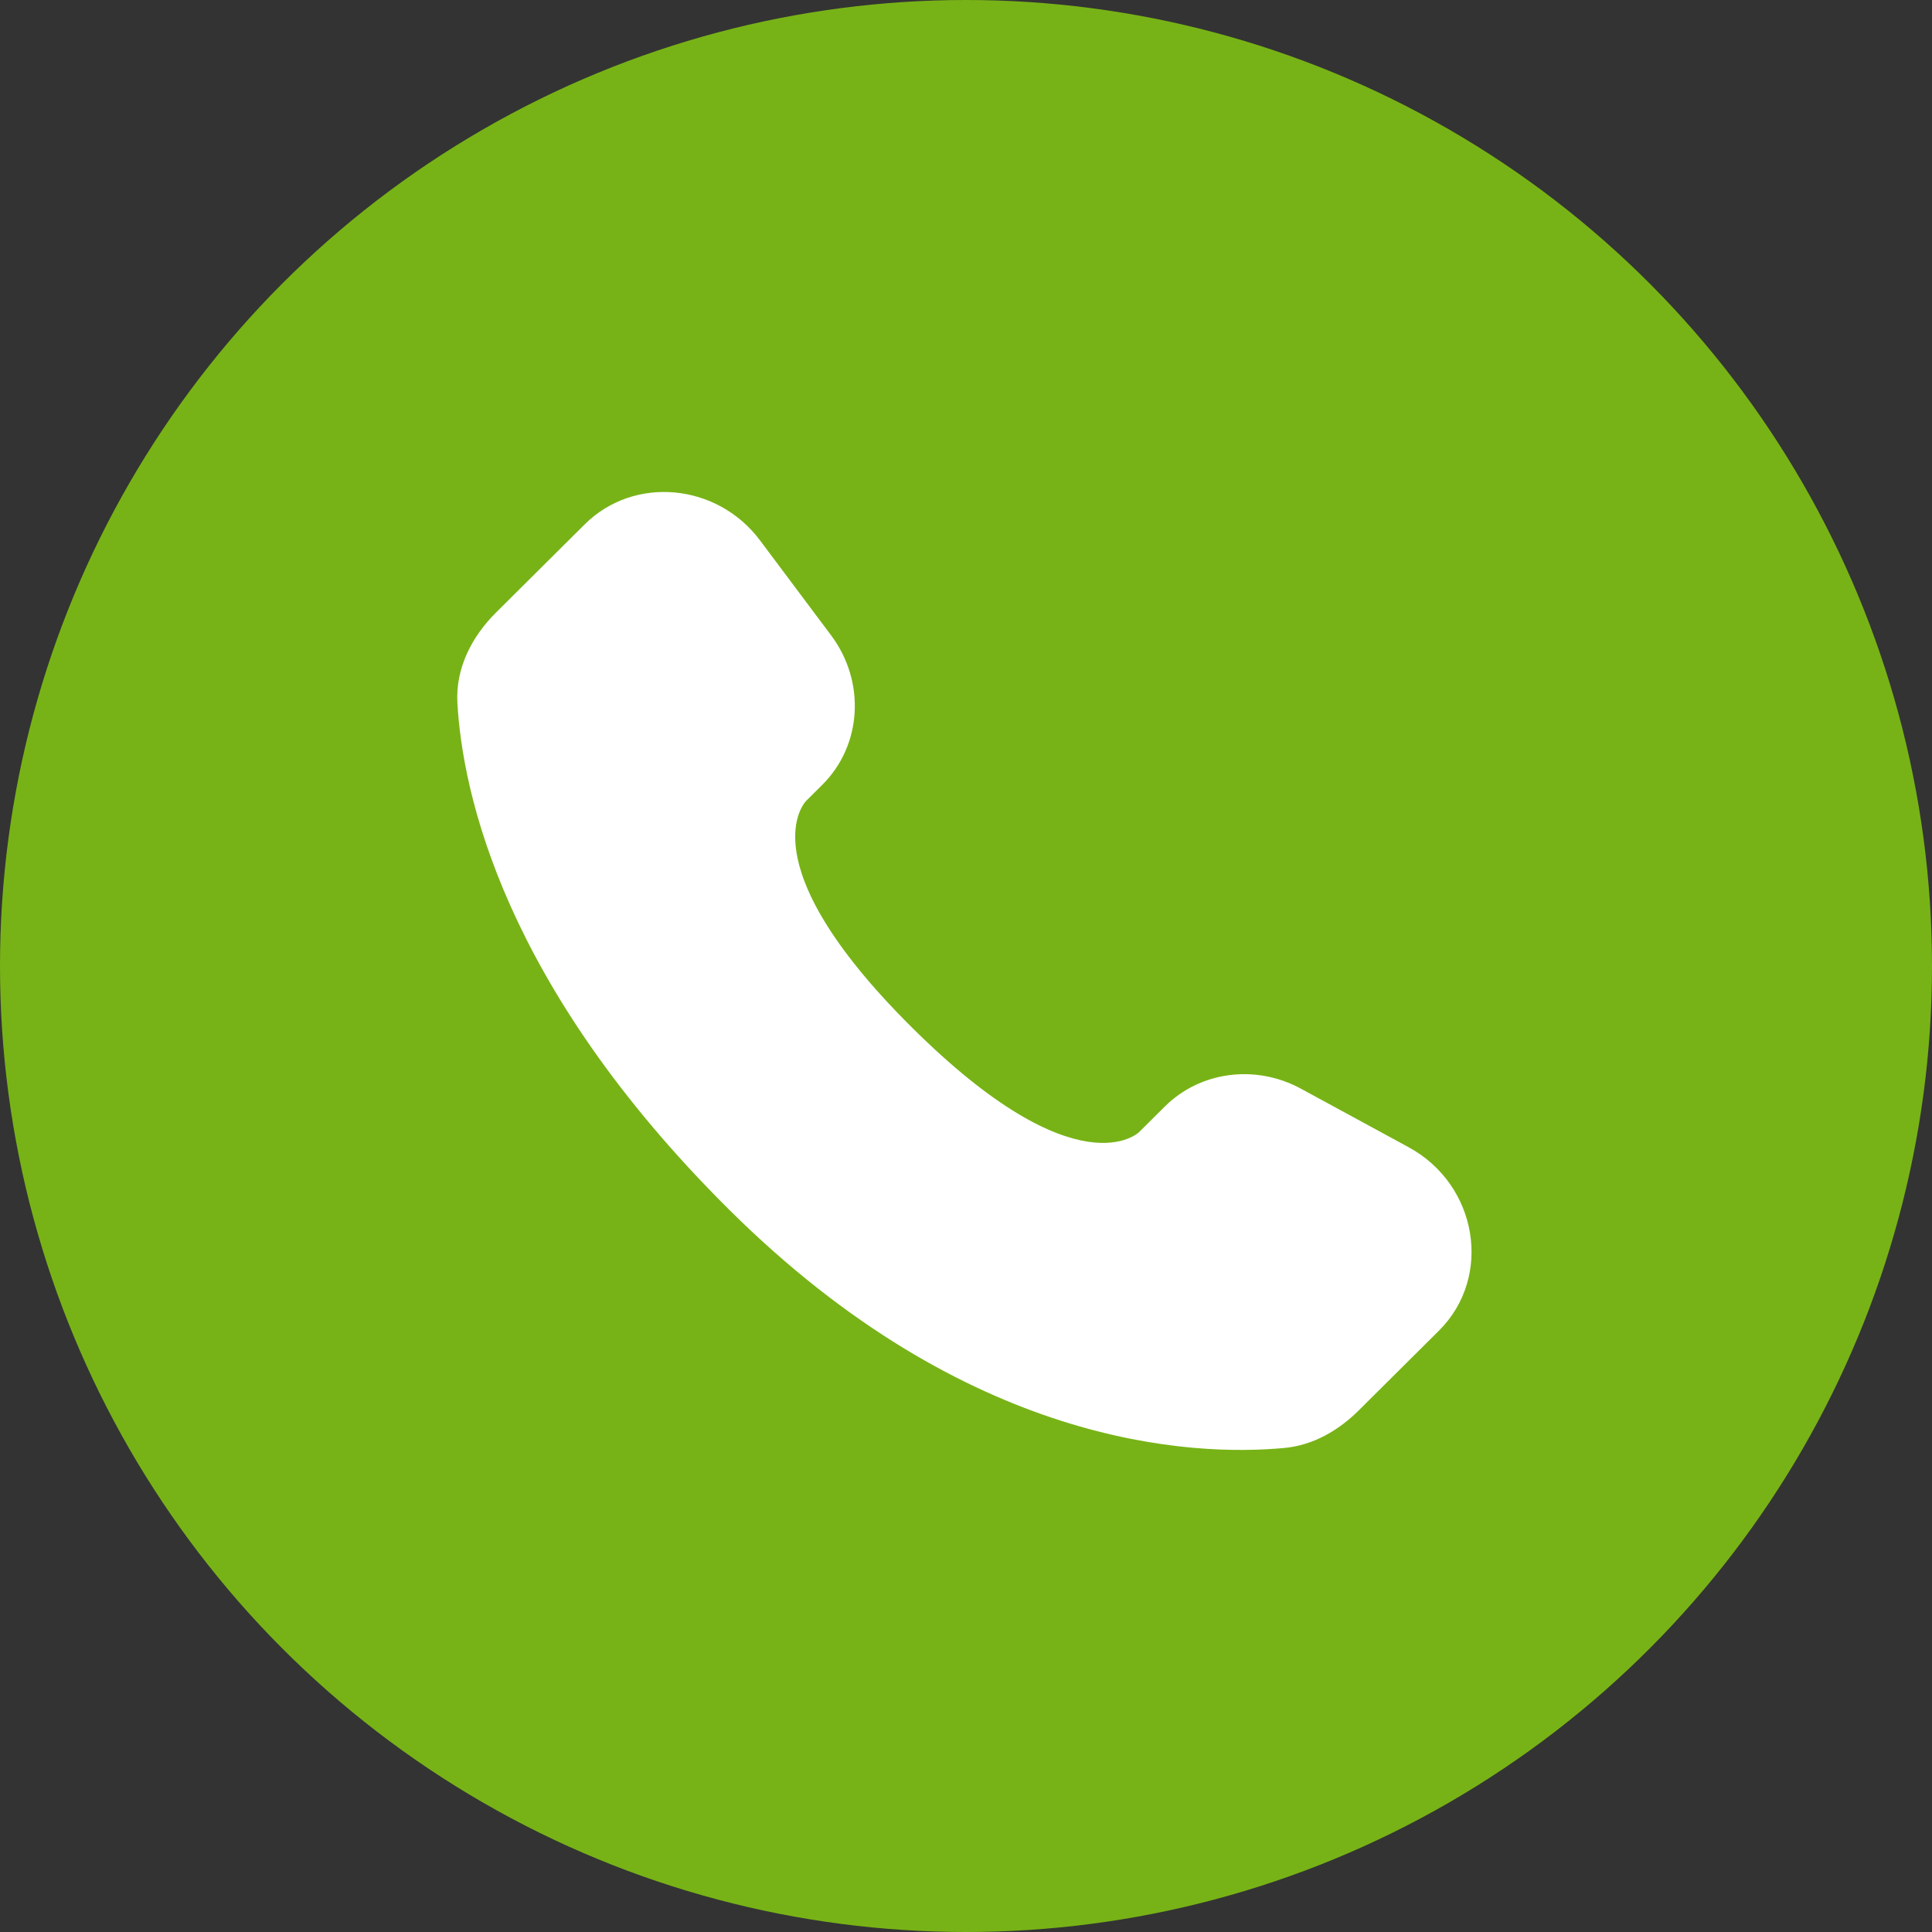
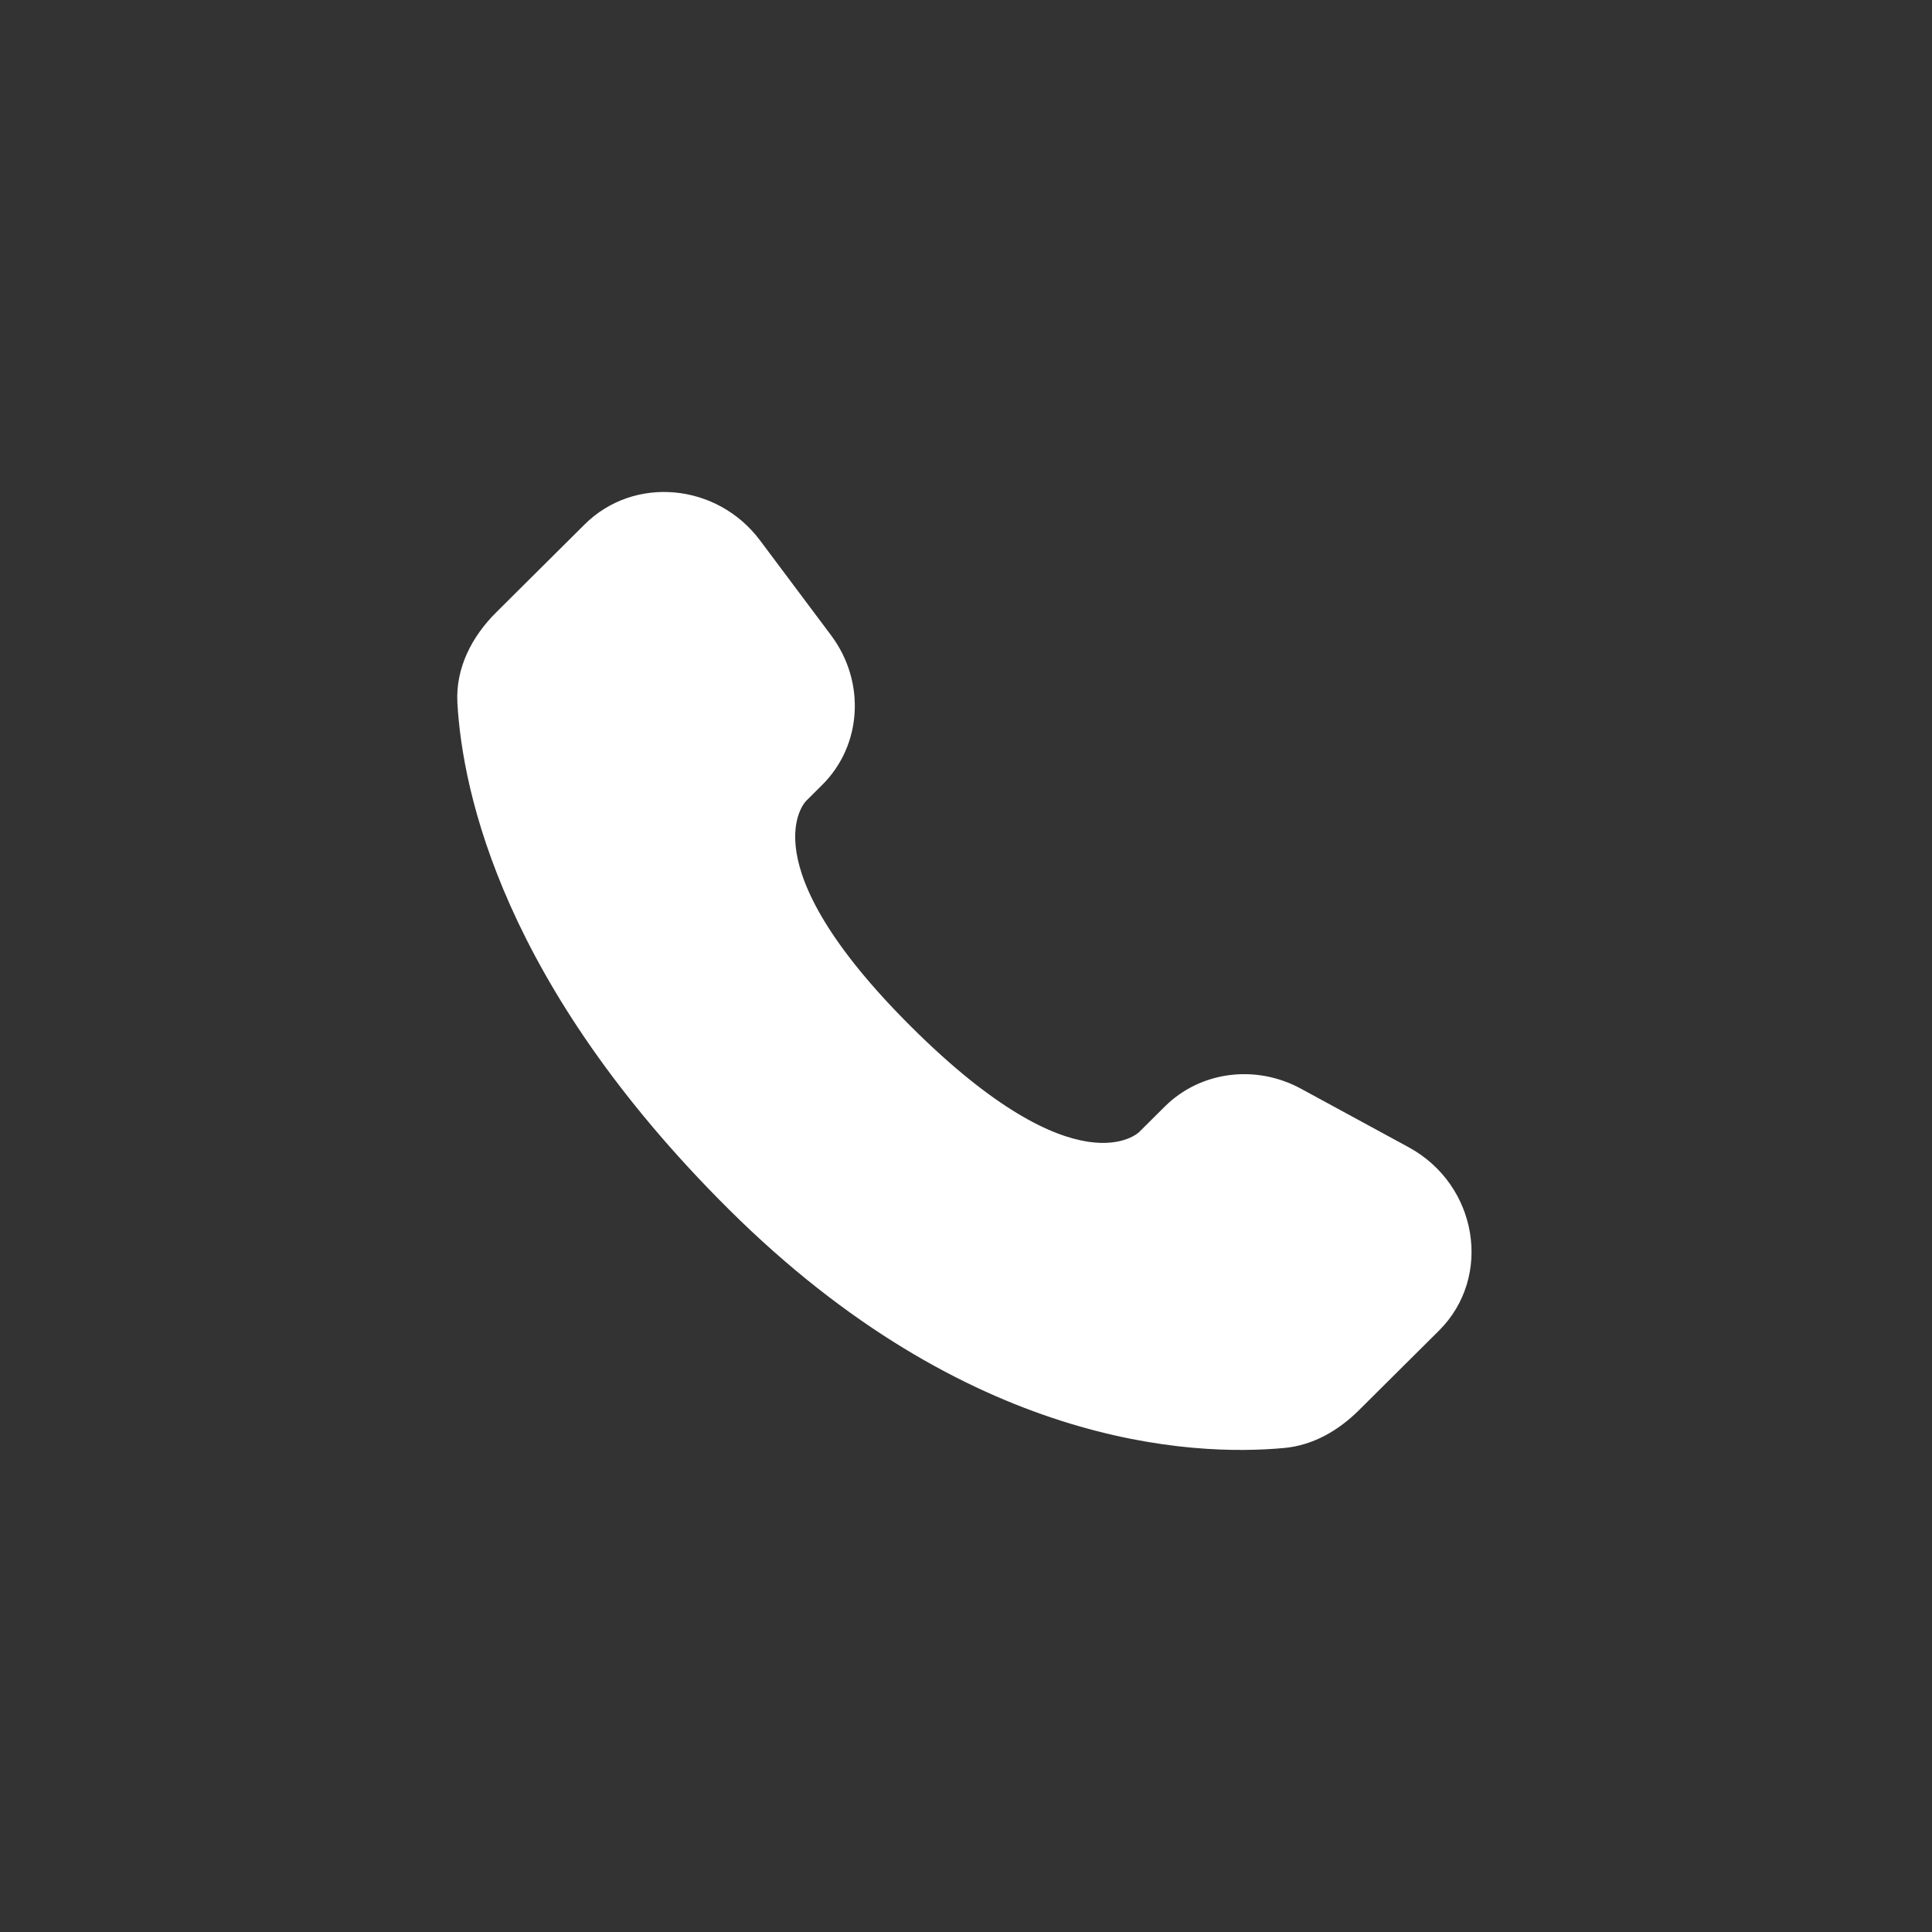
<svg xmlns="http://www.w3.org/2000/svg" width="100" height="100" viewBox="0 0 100 100" fill="none">
  <rect x="0" y="0" width="100" height="100" fill="#333333" stroke="none" />
-   <circle cx="50" cy="50" r="50" fill="#77B316" />
  <path d="M60.289 57.275L58.961 58.596C58.961 58.596 55.803 61.735 47.184 53.165C38.566 44.596 41.723 41.456 41.723 41.456L42.56 40.624C44.62 38.575 44.815 35.285 43.017 32.884L39.339 27.971C37.114 24.998 32.813 24.605 30.263 27.142L25.685 31.694C24.42 32.951 23.573 34.581 23.675 36.39C23.938 41.016 26.032 50.97 37.712 62.584C50.098 74.9 61.72 75.39 66.473 74.947C67.976 74.807 69.283 74.041 70.337 72.993L74.48 68.874C77.277 66.093 76.488 61.325 72.91 59.38L67.338 56.351C64.988 55.074 62.126 55.449 60.289 57.275Z" fill="white" />
</svg>